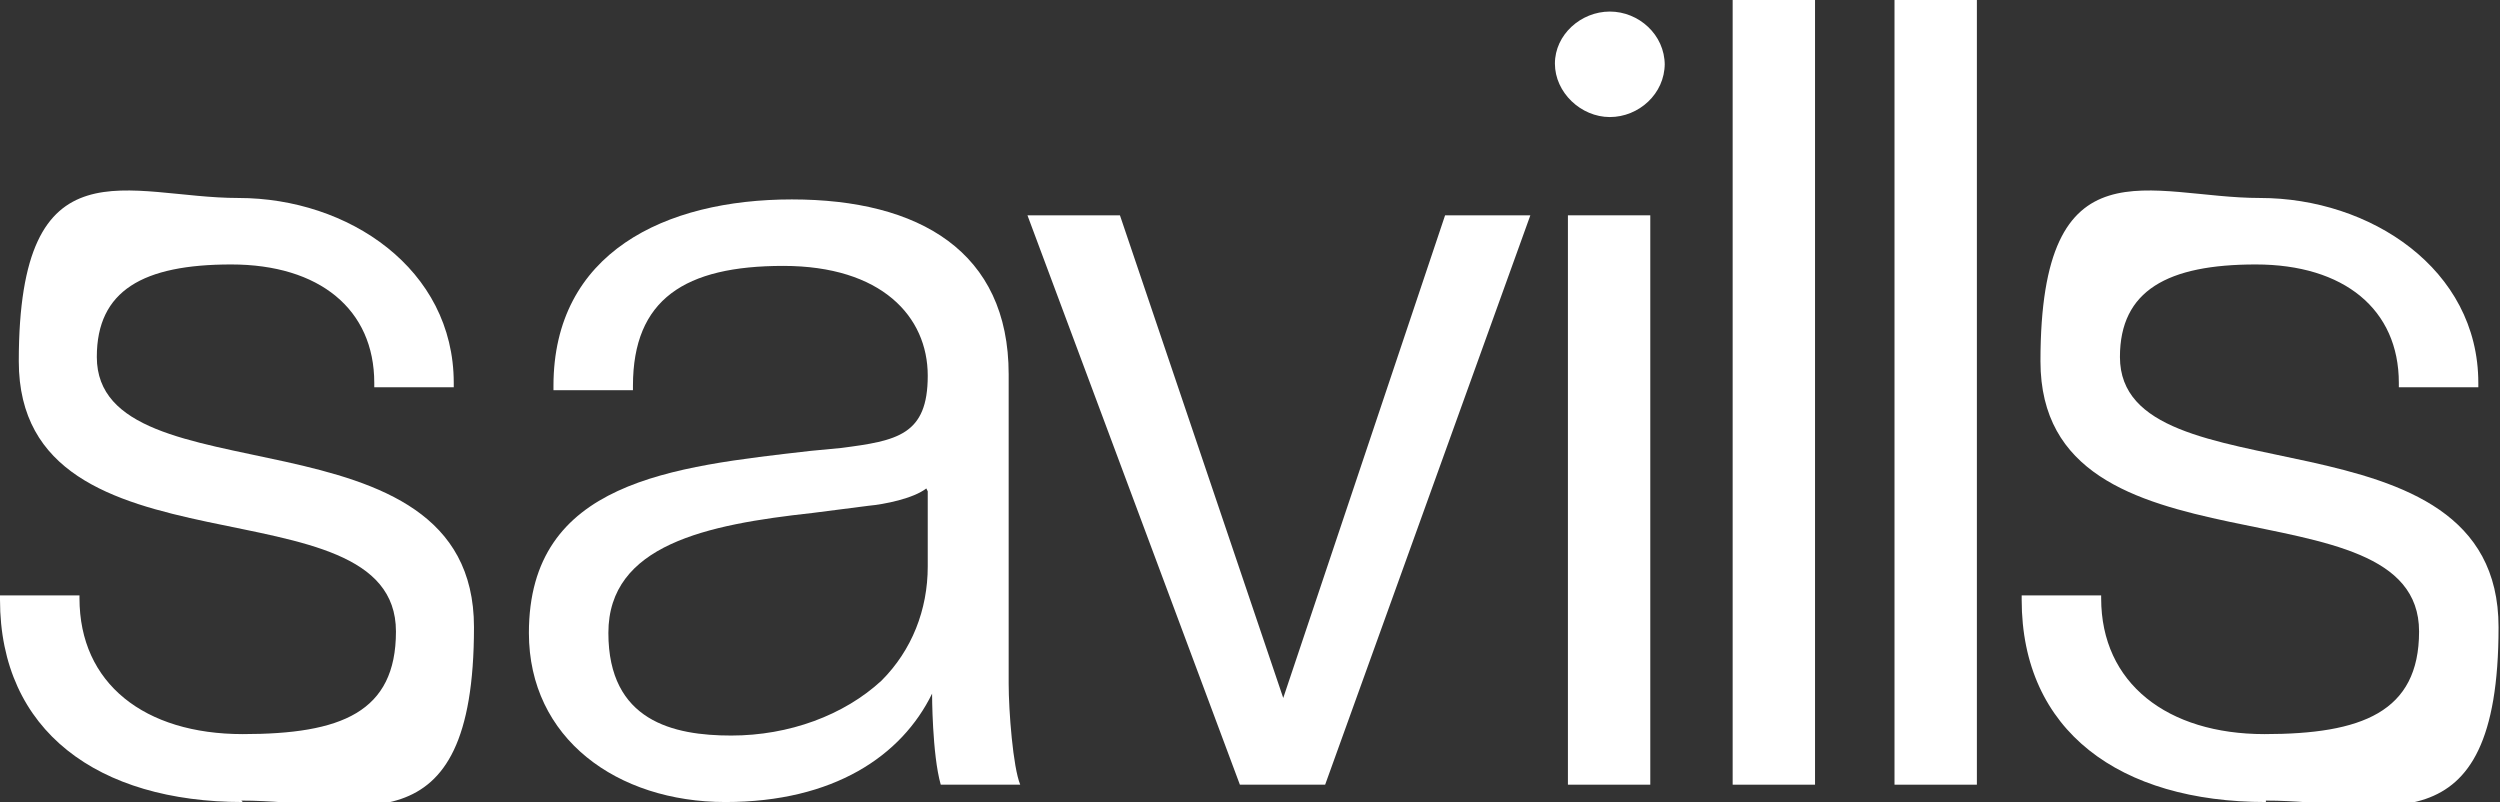
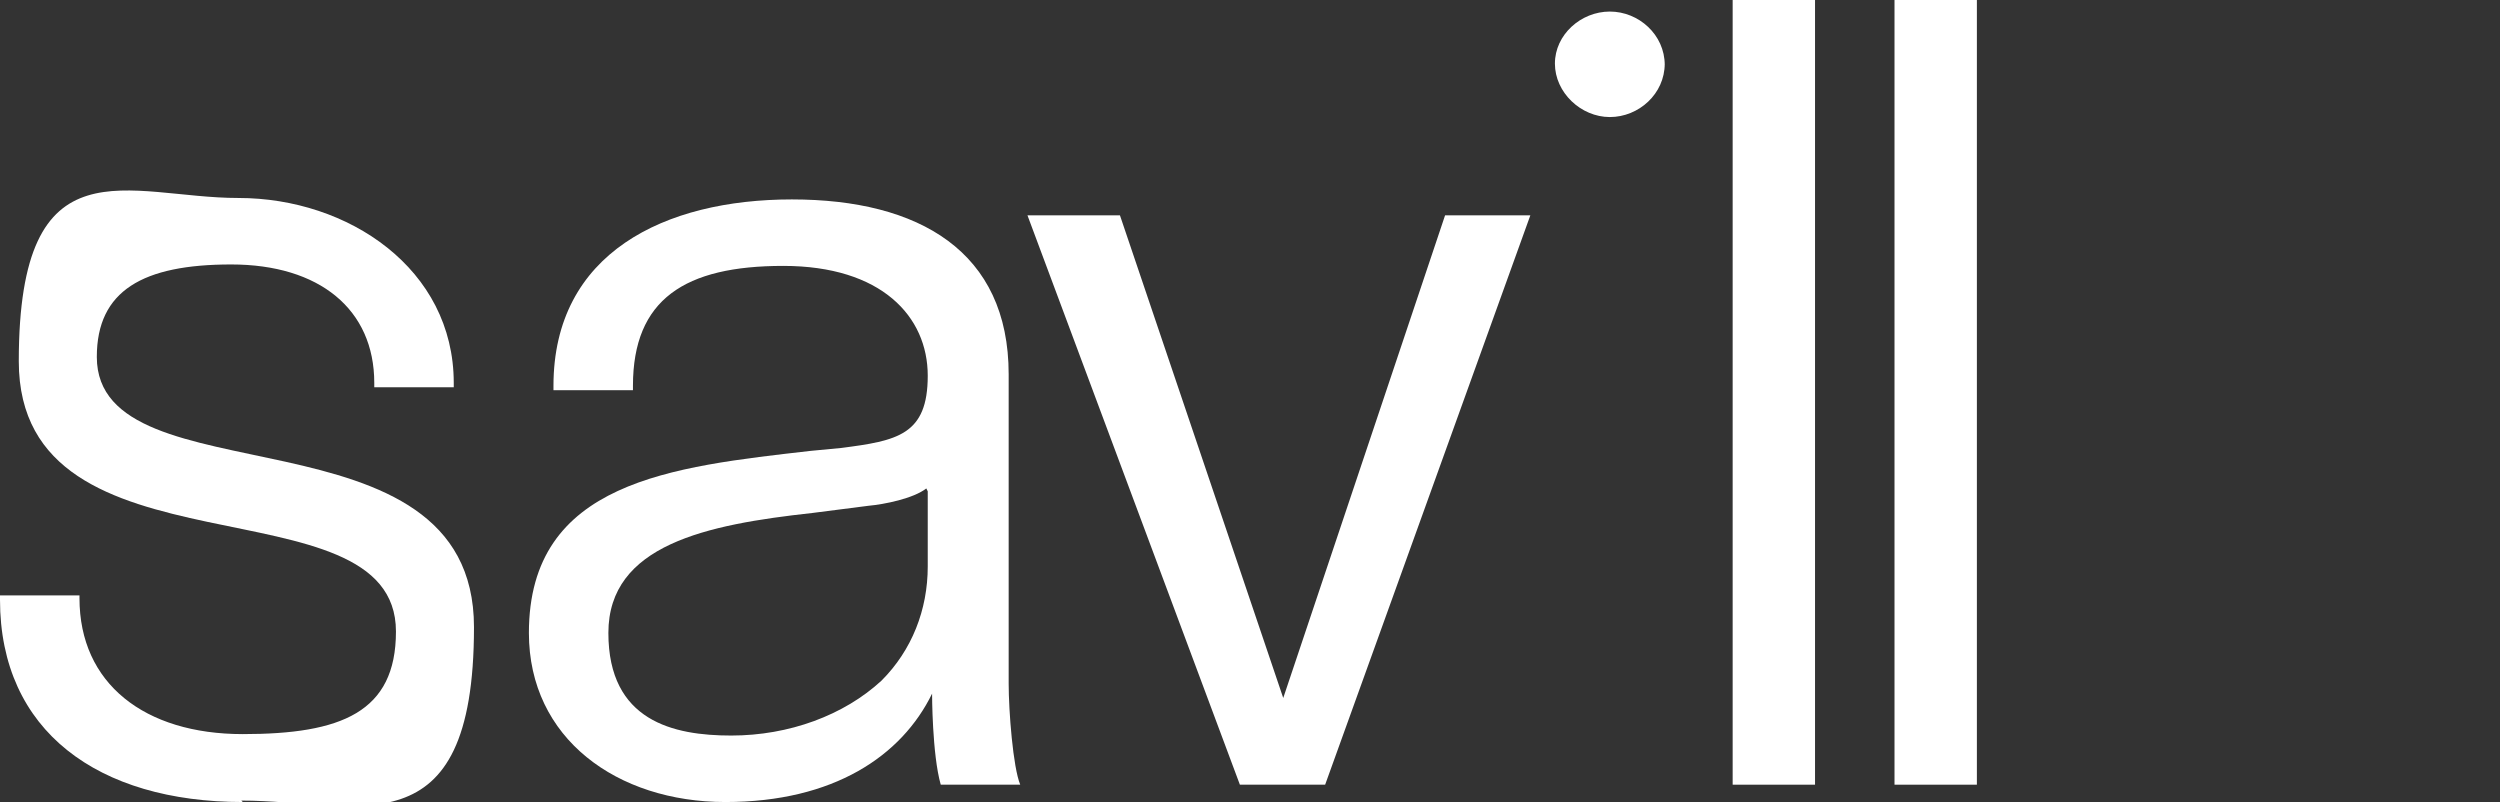
<svg xmlns="http://www.w3.org/2000/svg" id="Layer_1" viewBox="0 0 173 55.5">
  <rect x="0" y="0" width="173" height="55.5" fill="#333333" stroke="none" />
  <path d="M16.8,55.5c-10,0-16.8-4.9-16.8-14v-.3h5.5v.2c0,5.9,4.5,9.4,11.3,9.4s10.6-1.5,10.6-7.1c0-10.8-26.1-3.2-26.1-18.7s7.6-11.3,15.2-11.3,14.9,4.9,14.9,12.8v.3h-5.5v-.3c0-5.1-3.8-8.2-9.9-8.2s-9.3,1.8-9.3,6.4c0,10.1,26.1,3,26.1,18.7s-8.1,12-16.1,12" style="fill: #fff;" />
  <path d="M64.1,33.8c-.9.7-2.9,1.1-4,1.2l-3.9.5c-7.3.8-14.1,2.2-14.1,8.3s4.5,7.1,8.5,7.1,7.8-1.4,10.4-3.8c2.1-2.1,3.2-4.9,3.2-7.9v-5.2ZM65.1,54.3c-.6-2.1-.6-6.3-.6-6.3-2.1,4.3-6.8,7.5-14.3,7.5s-13.6-4.4-13.6-11.7c0-10.5,9.9-11.5,19.5-12.6l2.1-.2c3.9-.5,6-.9,6-5s-3.2-7.6-10-7.6-10.4,2.3-10.4,8.3v.3h-5.5v-.3c0-9.2,7.7-12.9,16.5-12.9s15,3.6,15,12.1v21.4c0,1.9.3,5.8.8,7h-5.4Z" style="fill: #fff;" />
  <polygon points="91.7 54.3 85.8 54.3 71.1 14.9 77.5 14.9 88.8 48.3 100 14.9 105.9 14.9 91.7 54.3" style="fill: #fff;" />
-   <path d="M115.2,4.5c0-2.1-1.8-3.7-3.8-3.7s-3.8,1.6-3.8,3.6,1.8,3.7,3.8,3.7,3.8-1.6,3.8-3.7h0Z" style="fill: #fff;" />
-   <rect x="108.5" y="14.9" width="5.7" height="39.4" style="fill: #fff;" />
+   <path d="M115.2,4.5c0-2.1-1.8-3.7-3.8-3.7s-3.8,1.6-3.8,3.6,1.8,3.7,3.8,3.7,3.8-1.6,3.8-3.7Z" style="fill: #fff;" />
  <rect x="119.9" width="5.7" height="54.3" style="fill: #fff;" />
  <rect x="131.1" width="5.7" height="54.3" style="fill: #fff;" />
-   <path d="M156.8,55.5c-10.1,0-16.9-4.9-16.9-14v-.3h5.5v.2c0,5.9,4.6,9.4,11.3,9.4s10.7-1.5,10.7-7.1c0-10.8-26.2-3.2-26.2-18.7s7.6-11.3,15.2-11.3,15.1,4.9,15.1,12.8v.3h-5.5v-.3c0-5.1-3.8-8.2-9.9-8.2s-9.4,1.8-9.4,6.4c0,10.1,26.2,3,26.2,18.7s-8.1,12-16.1,12" style="fill: #fff;" />
</svg>